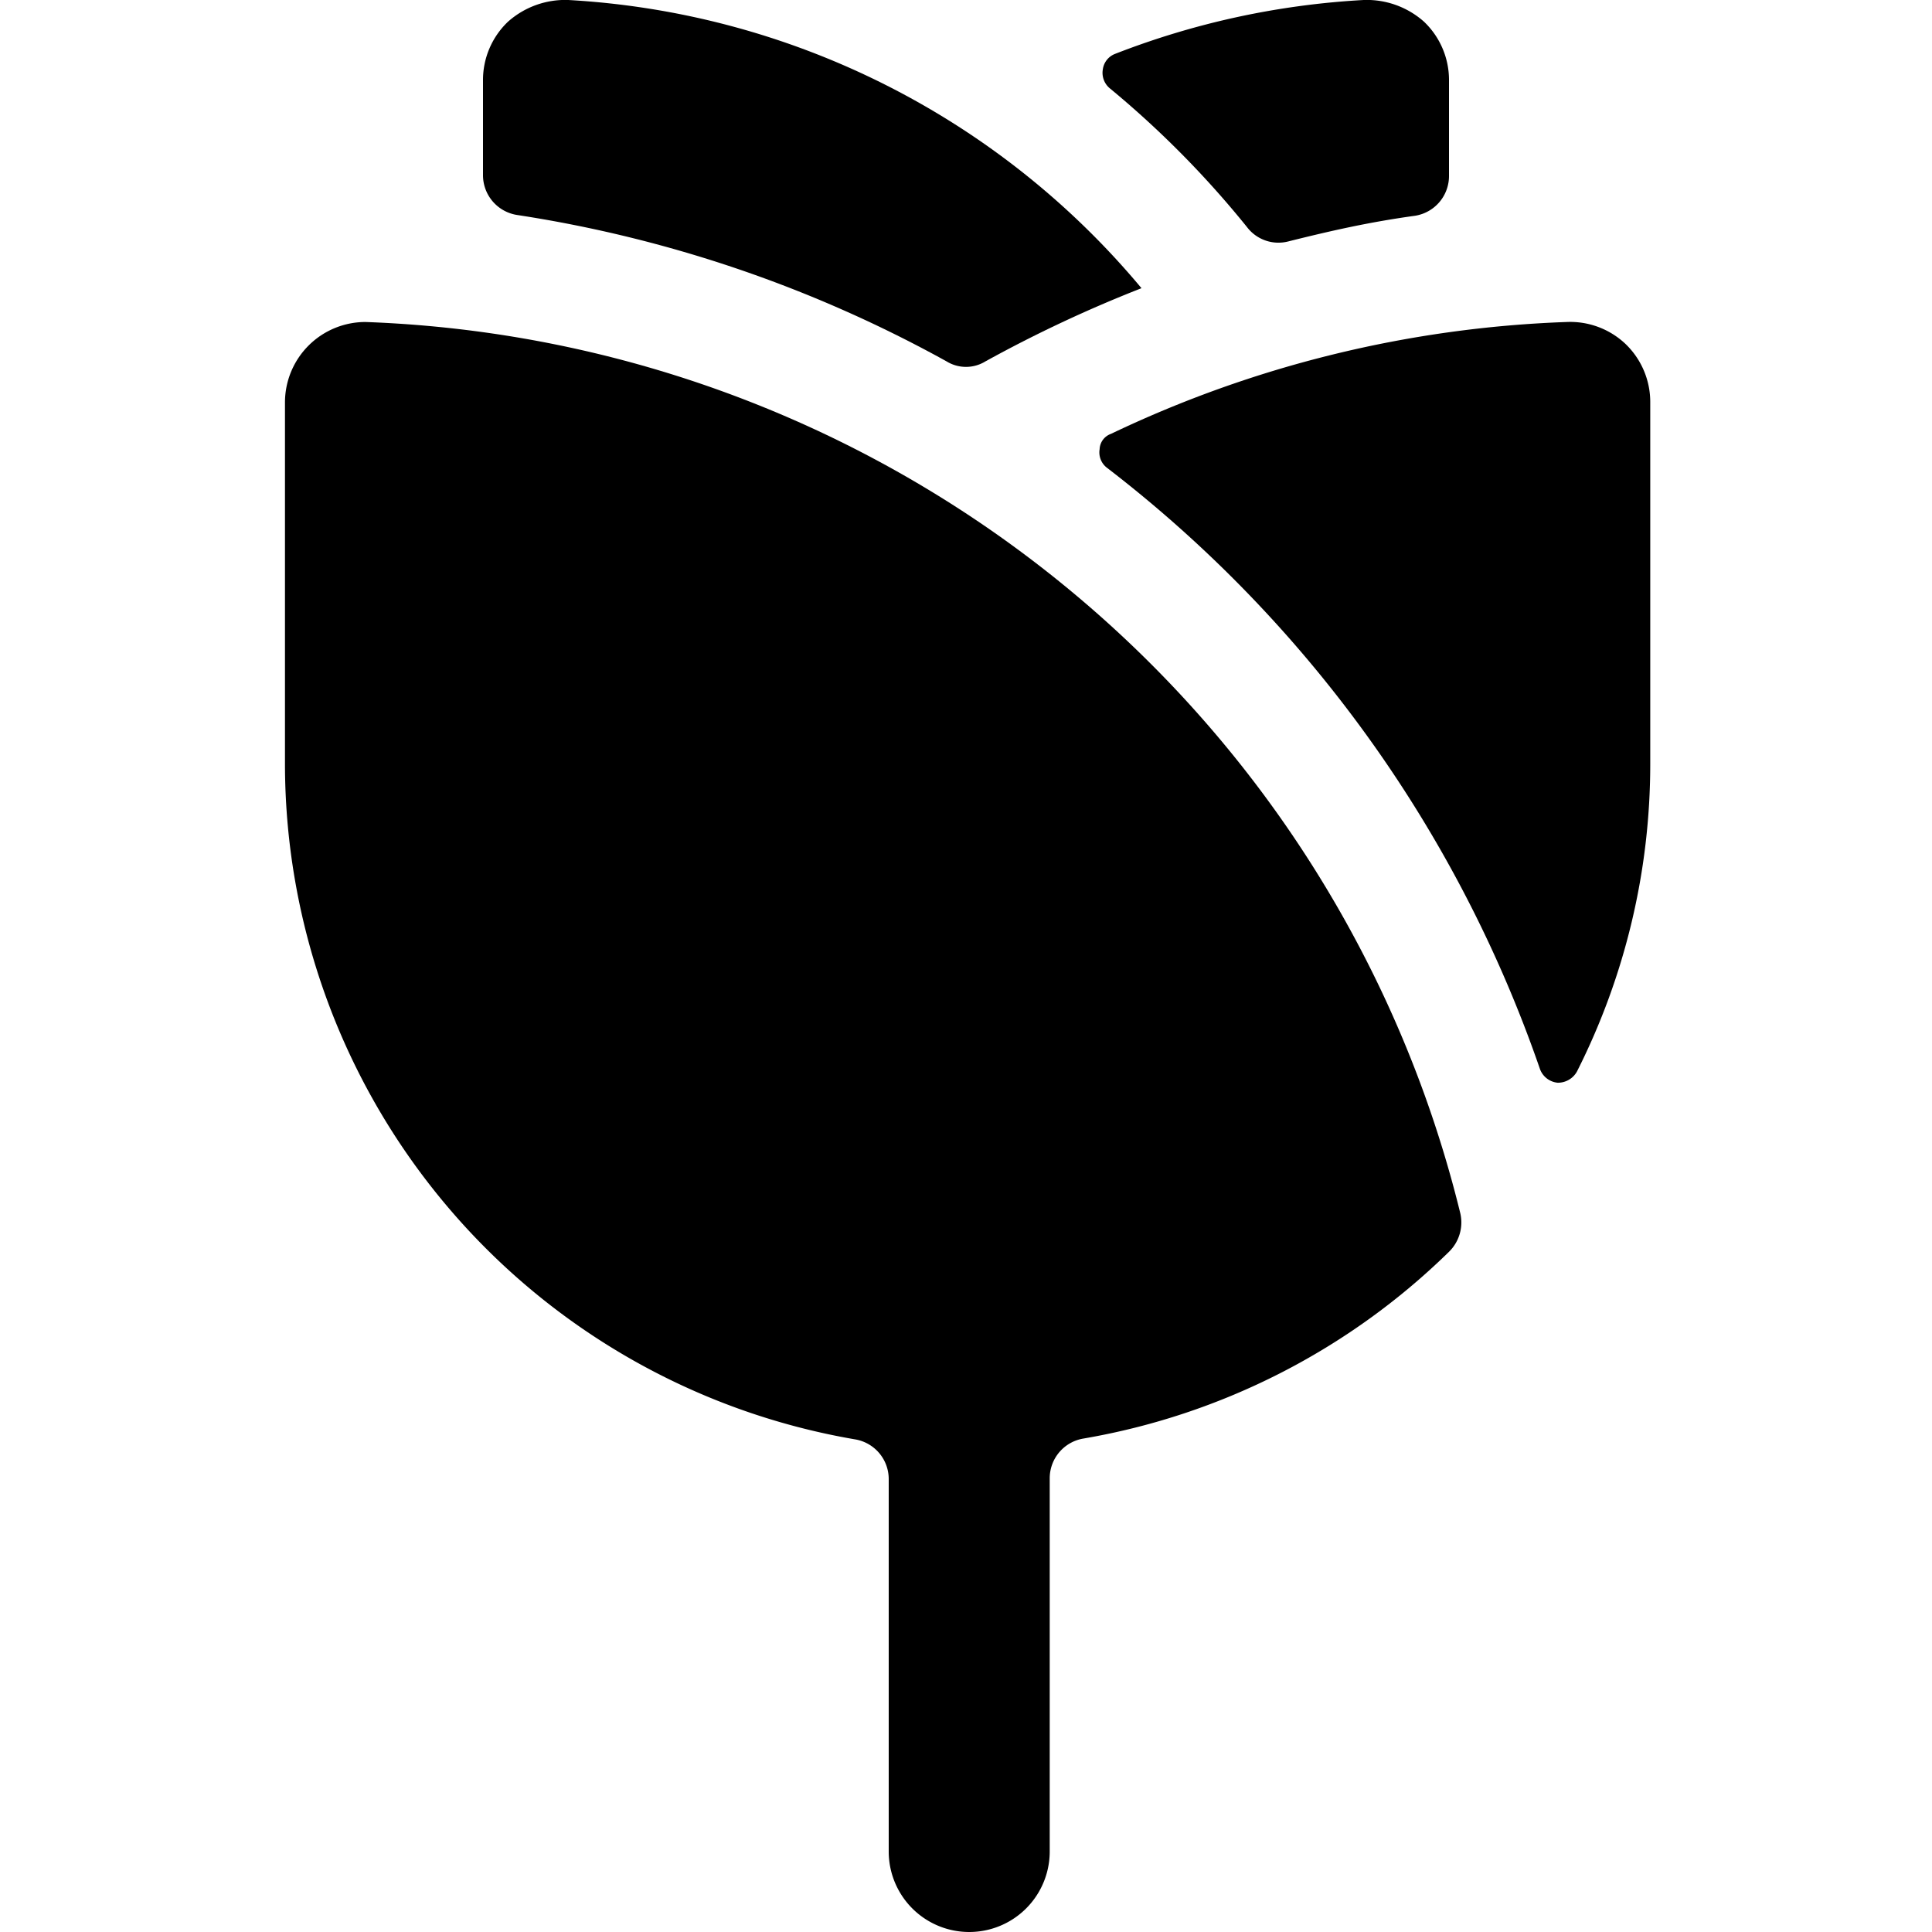
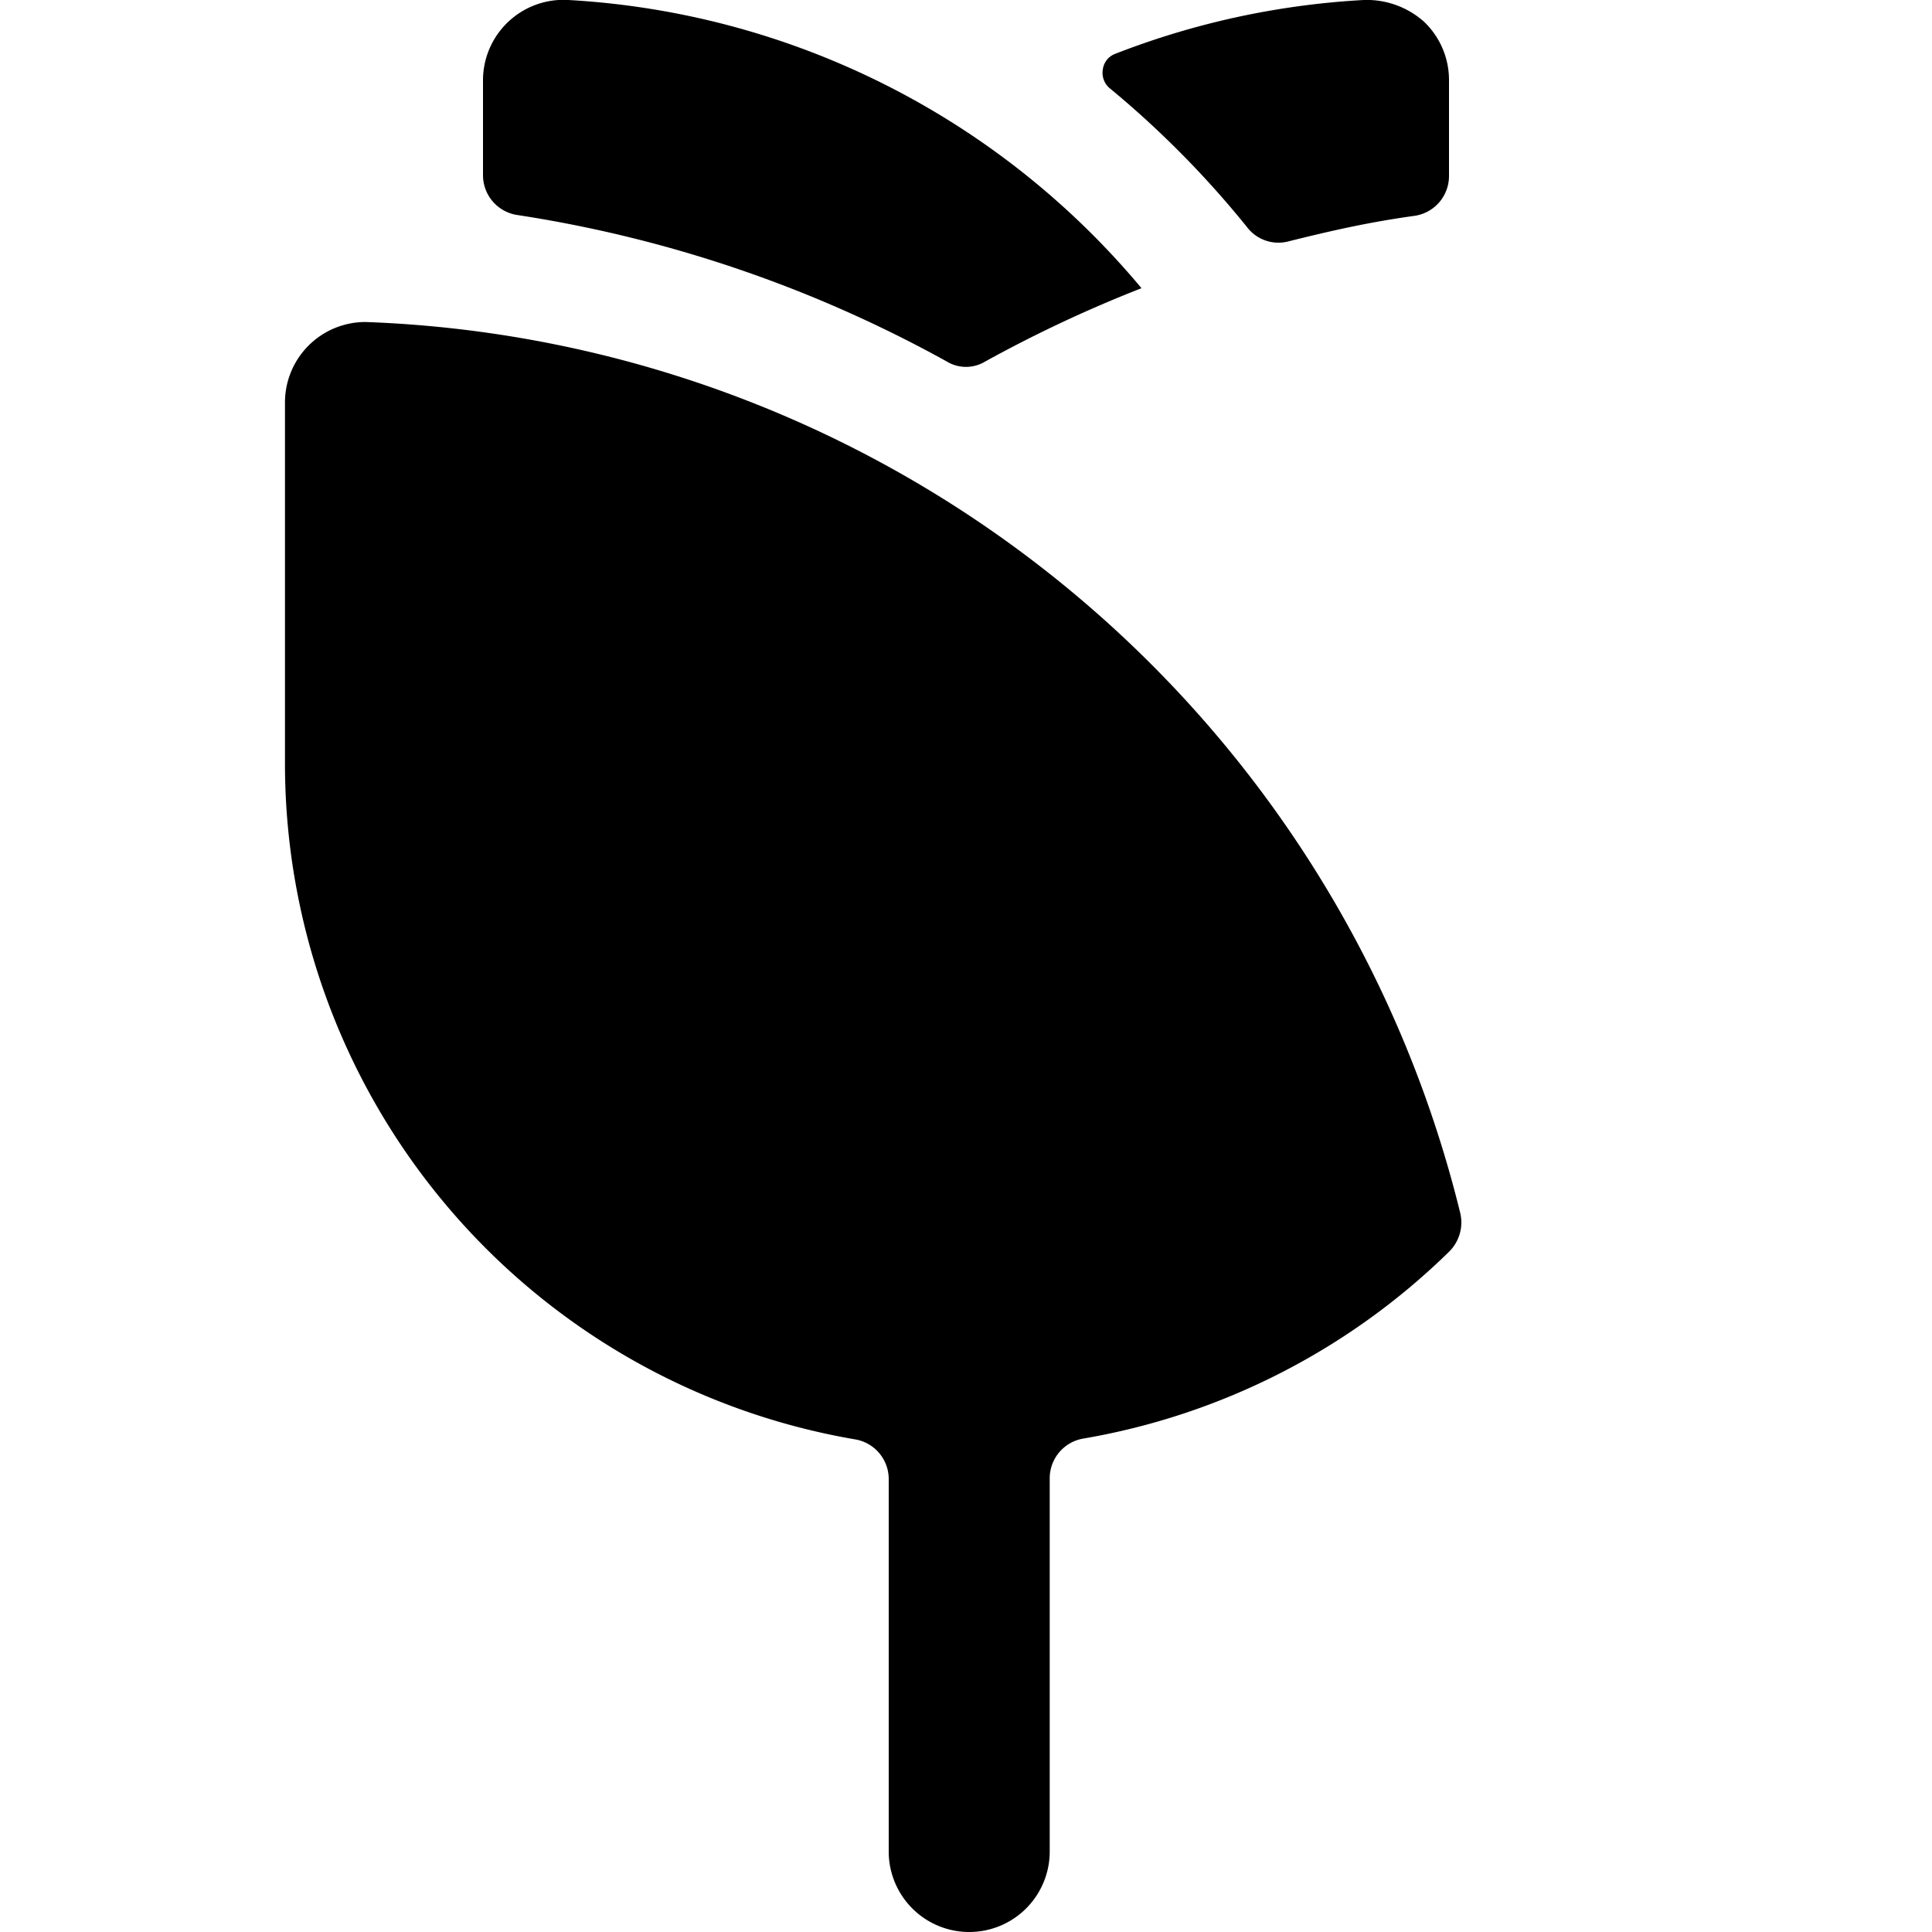
<svg xmlns="http://www.w3.org/2000/svg" viewBox="0 0 24 24">
  <g>
-     <path d="M20.19 4.27a1 1 0 0 0 -0.73 -0.27 14.3 14.3 0 0 0 -5.66 1.39 0.21 0.21 0 0 0 -0.14 0.19 0.24 0.24 0 0 0 0.09 0.23 16 16 0 0 1 5.38 7.47 0.26 0.26 0 0 0 0.22 0.17 0.27 0.27 0 0 0 0.24 -0.14 8.47 8.47 0 0 0 0.91 -3.82V5a1 1 0 0 0 -0.31 -0.73Z" fill="#000000" stroke-width="1" />
    <path d="M13.79 1.1a12 12 0 0 1 1.7 1.72A0.49 0.49 0 0 0 16 3c0.52 -0.13 1 -0.24 1.58 -0.32a0.5 0.5 0 0 0 0.42 -0.5V1a1 1 0 0 0 -0.31 -0.73 1.07 1.07 0 0 0 -0.75 -0.27 10 10 0 0 0 -3.09 0.67 0.24 0.24 0 0 0 -0.15 0.19 0.25 0.25 0 0 0 0.09 0.24Z" fill="#000000" stroke-width="1" />
    <path d="M4.54 4a1 1 0 0 0 -1 1v4.5a8.52 8.52 0 0 0 7.08 8.38 0.5 0.5 0 0 1 0.42 0.49V23a1 1 0 0 0 2 0v-4.64a0.5 0.5 0 0 1 0.42 -0.49A8.55 8.55 0 0 0 18 15.55a0.51 0.51 0 0 0 0.14 -0.48A14.54 14.54 0 0 0 4.54 4Z" fill="#000000" stroke-width="1" />
-     <path d="M6.42 2.67a16 16 0 0 1 5.34 1.82 0.46 0.46 0 0 0 0.48 0 16.36 16.36 0 0 1 1.94 -0.91A10 10 0 0 0 7.06 0a1.07 1.07 0 0 0 -0.75 0.27A1 1 0 0 0 6 1v1.18a0.5 0.5 0 0 0 0.42 0.49Z" fill="#000000" stroke-width="1" />
+     <path d="M6.42 2.67a16 16 0 0 1 5.34 1.82 0.46 0.46 0 0 0 0.48 0 16.36 16.36 0 0 1 1.94 -0.91A10 10 0 0 0 7.06 0A1 1 0 0 0 6 1v1.18a0.5 0.5 0 0 0 0.42 0.49Z" fill="#000000" stroke-width="1" />
  </g>
</svg>